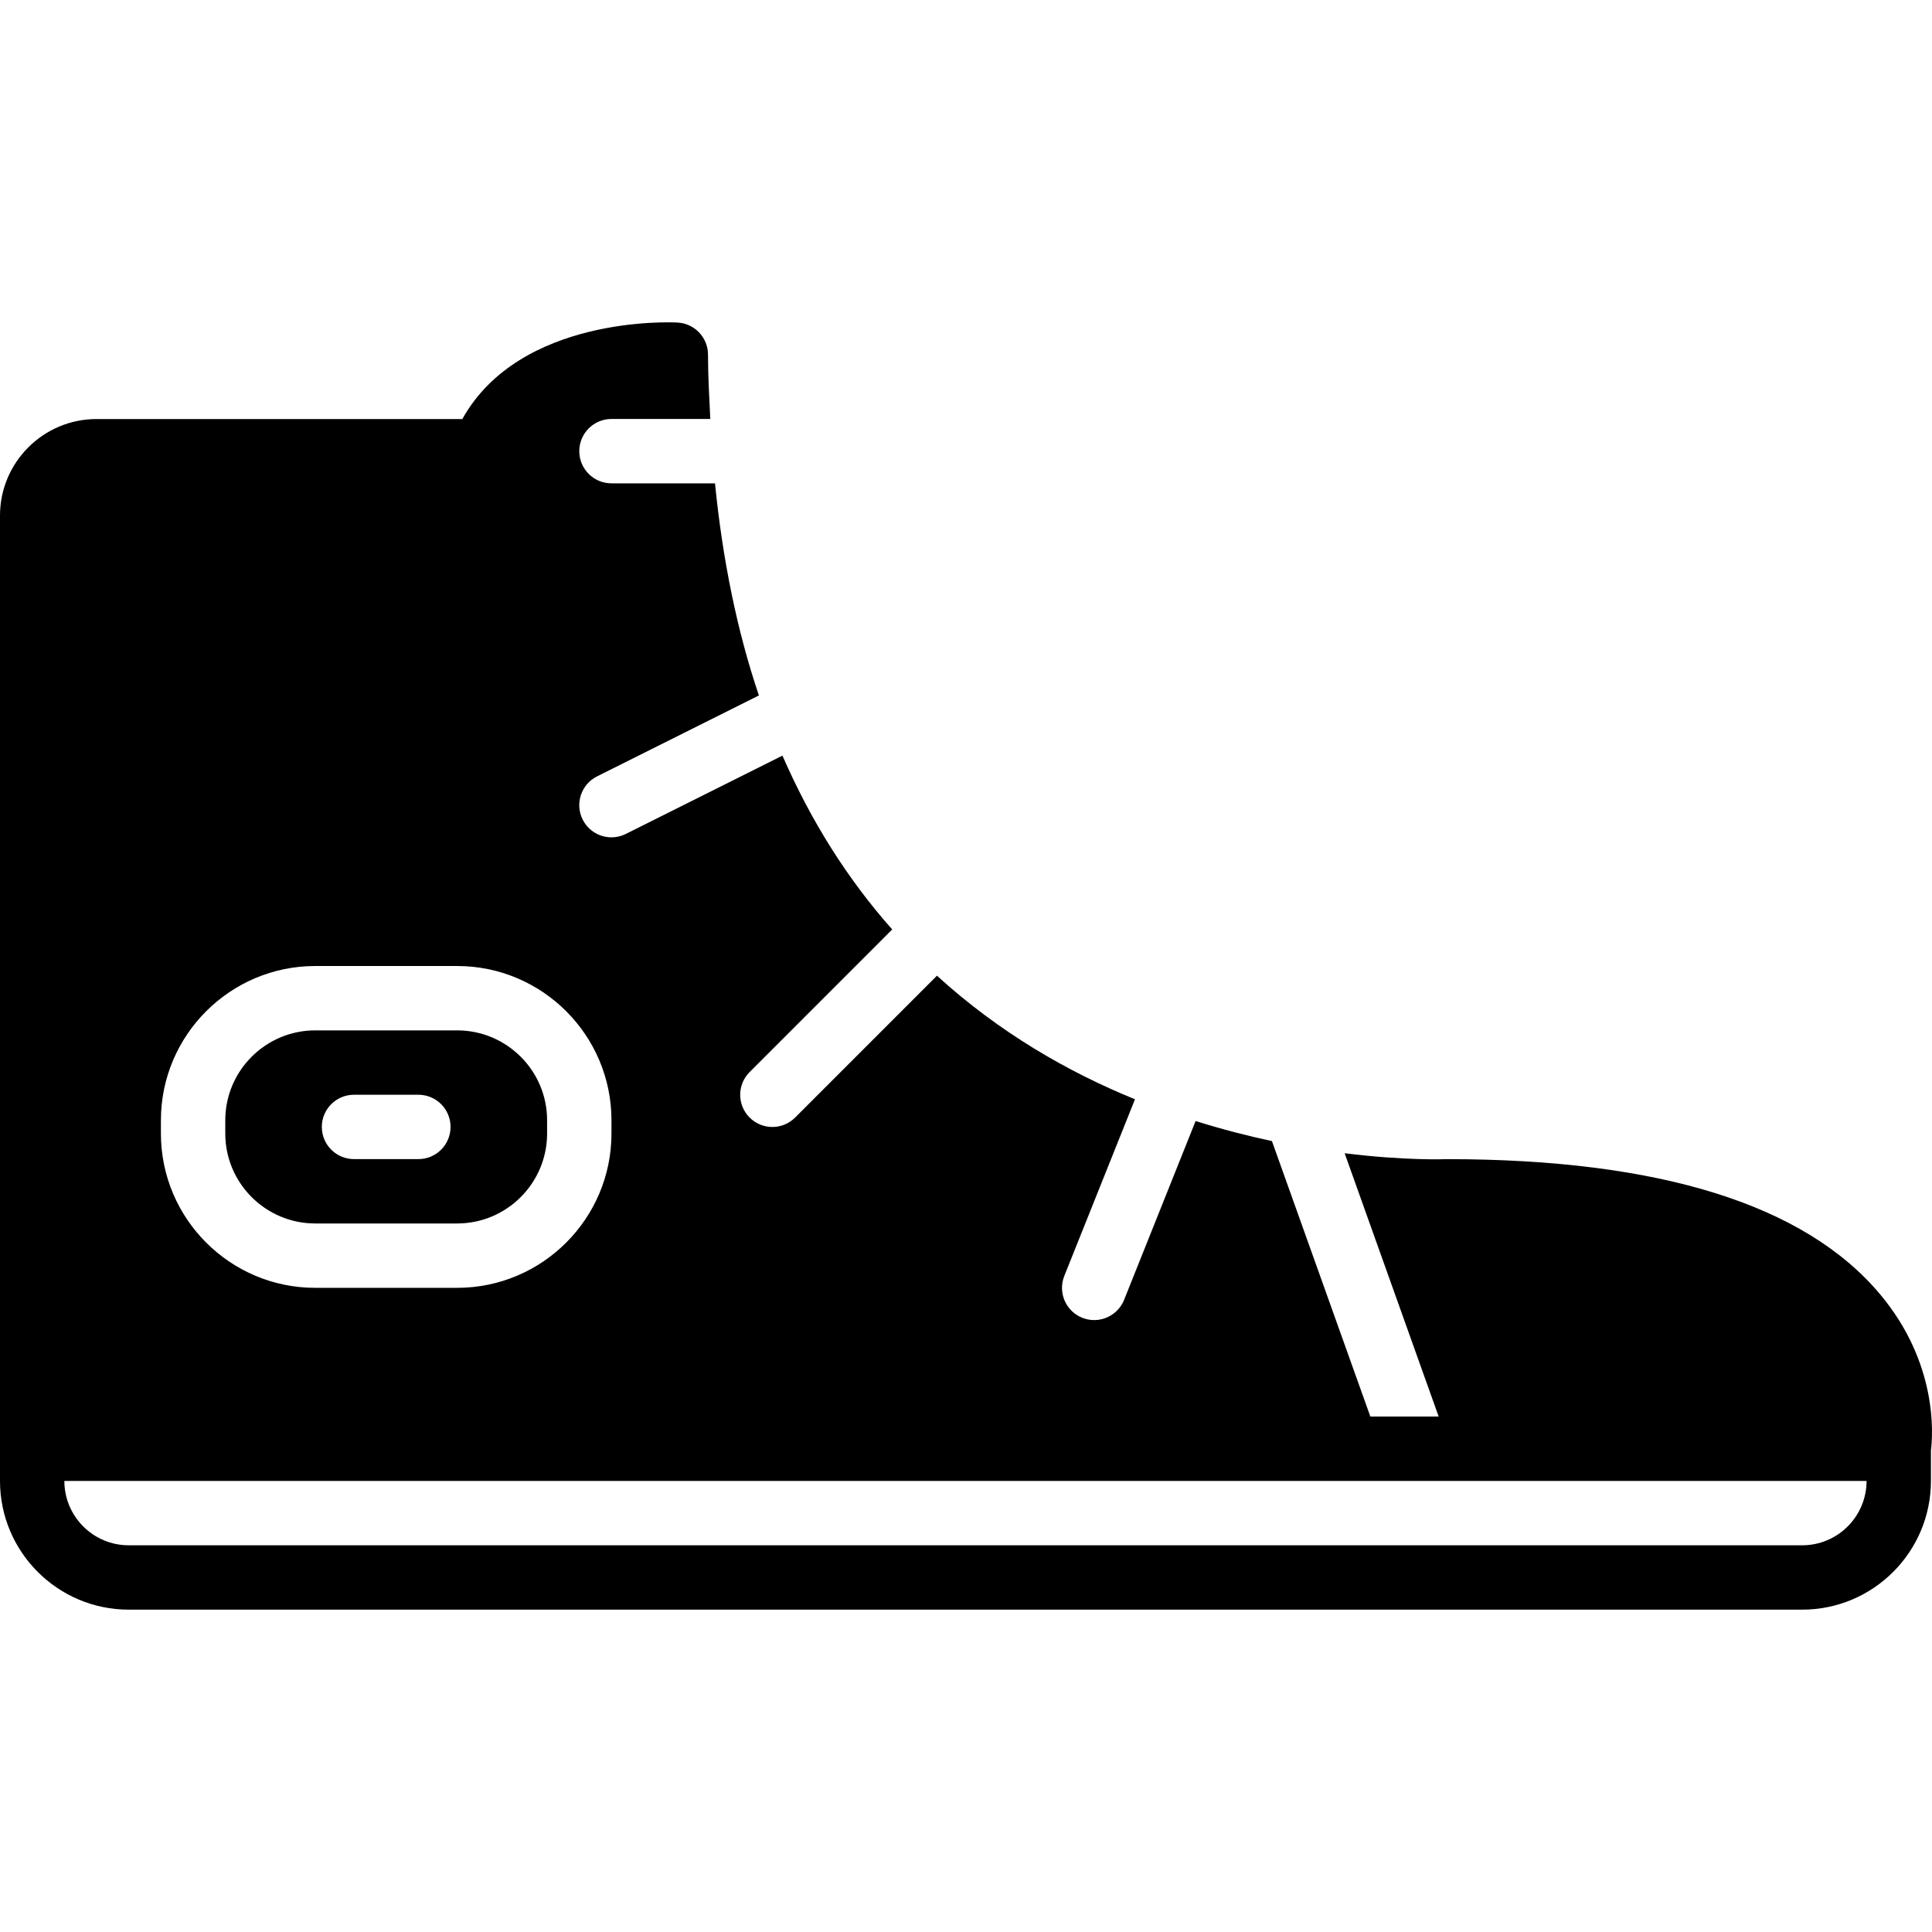
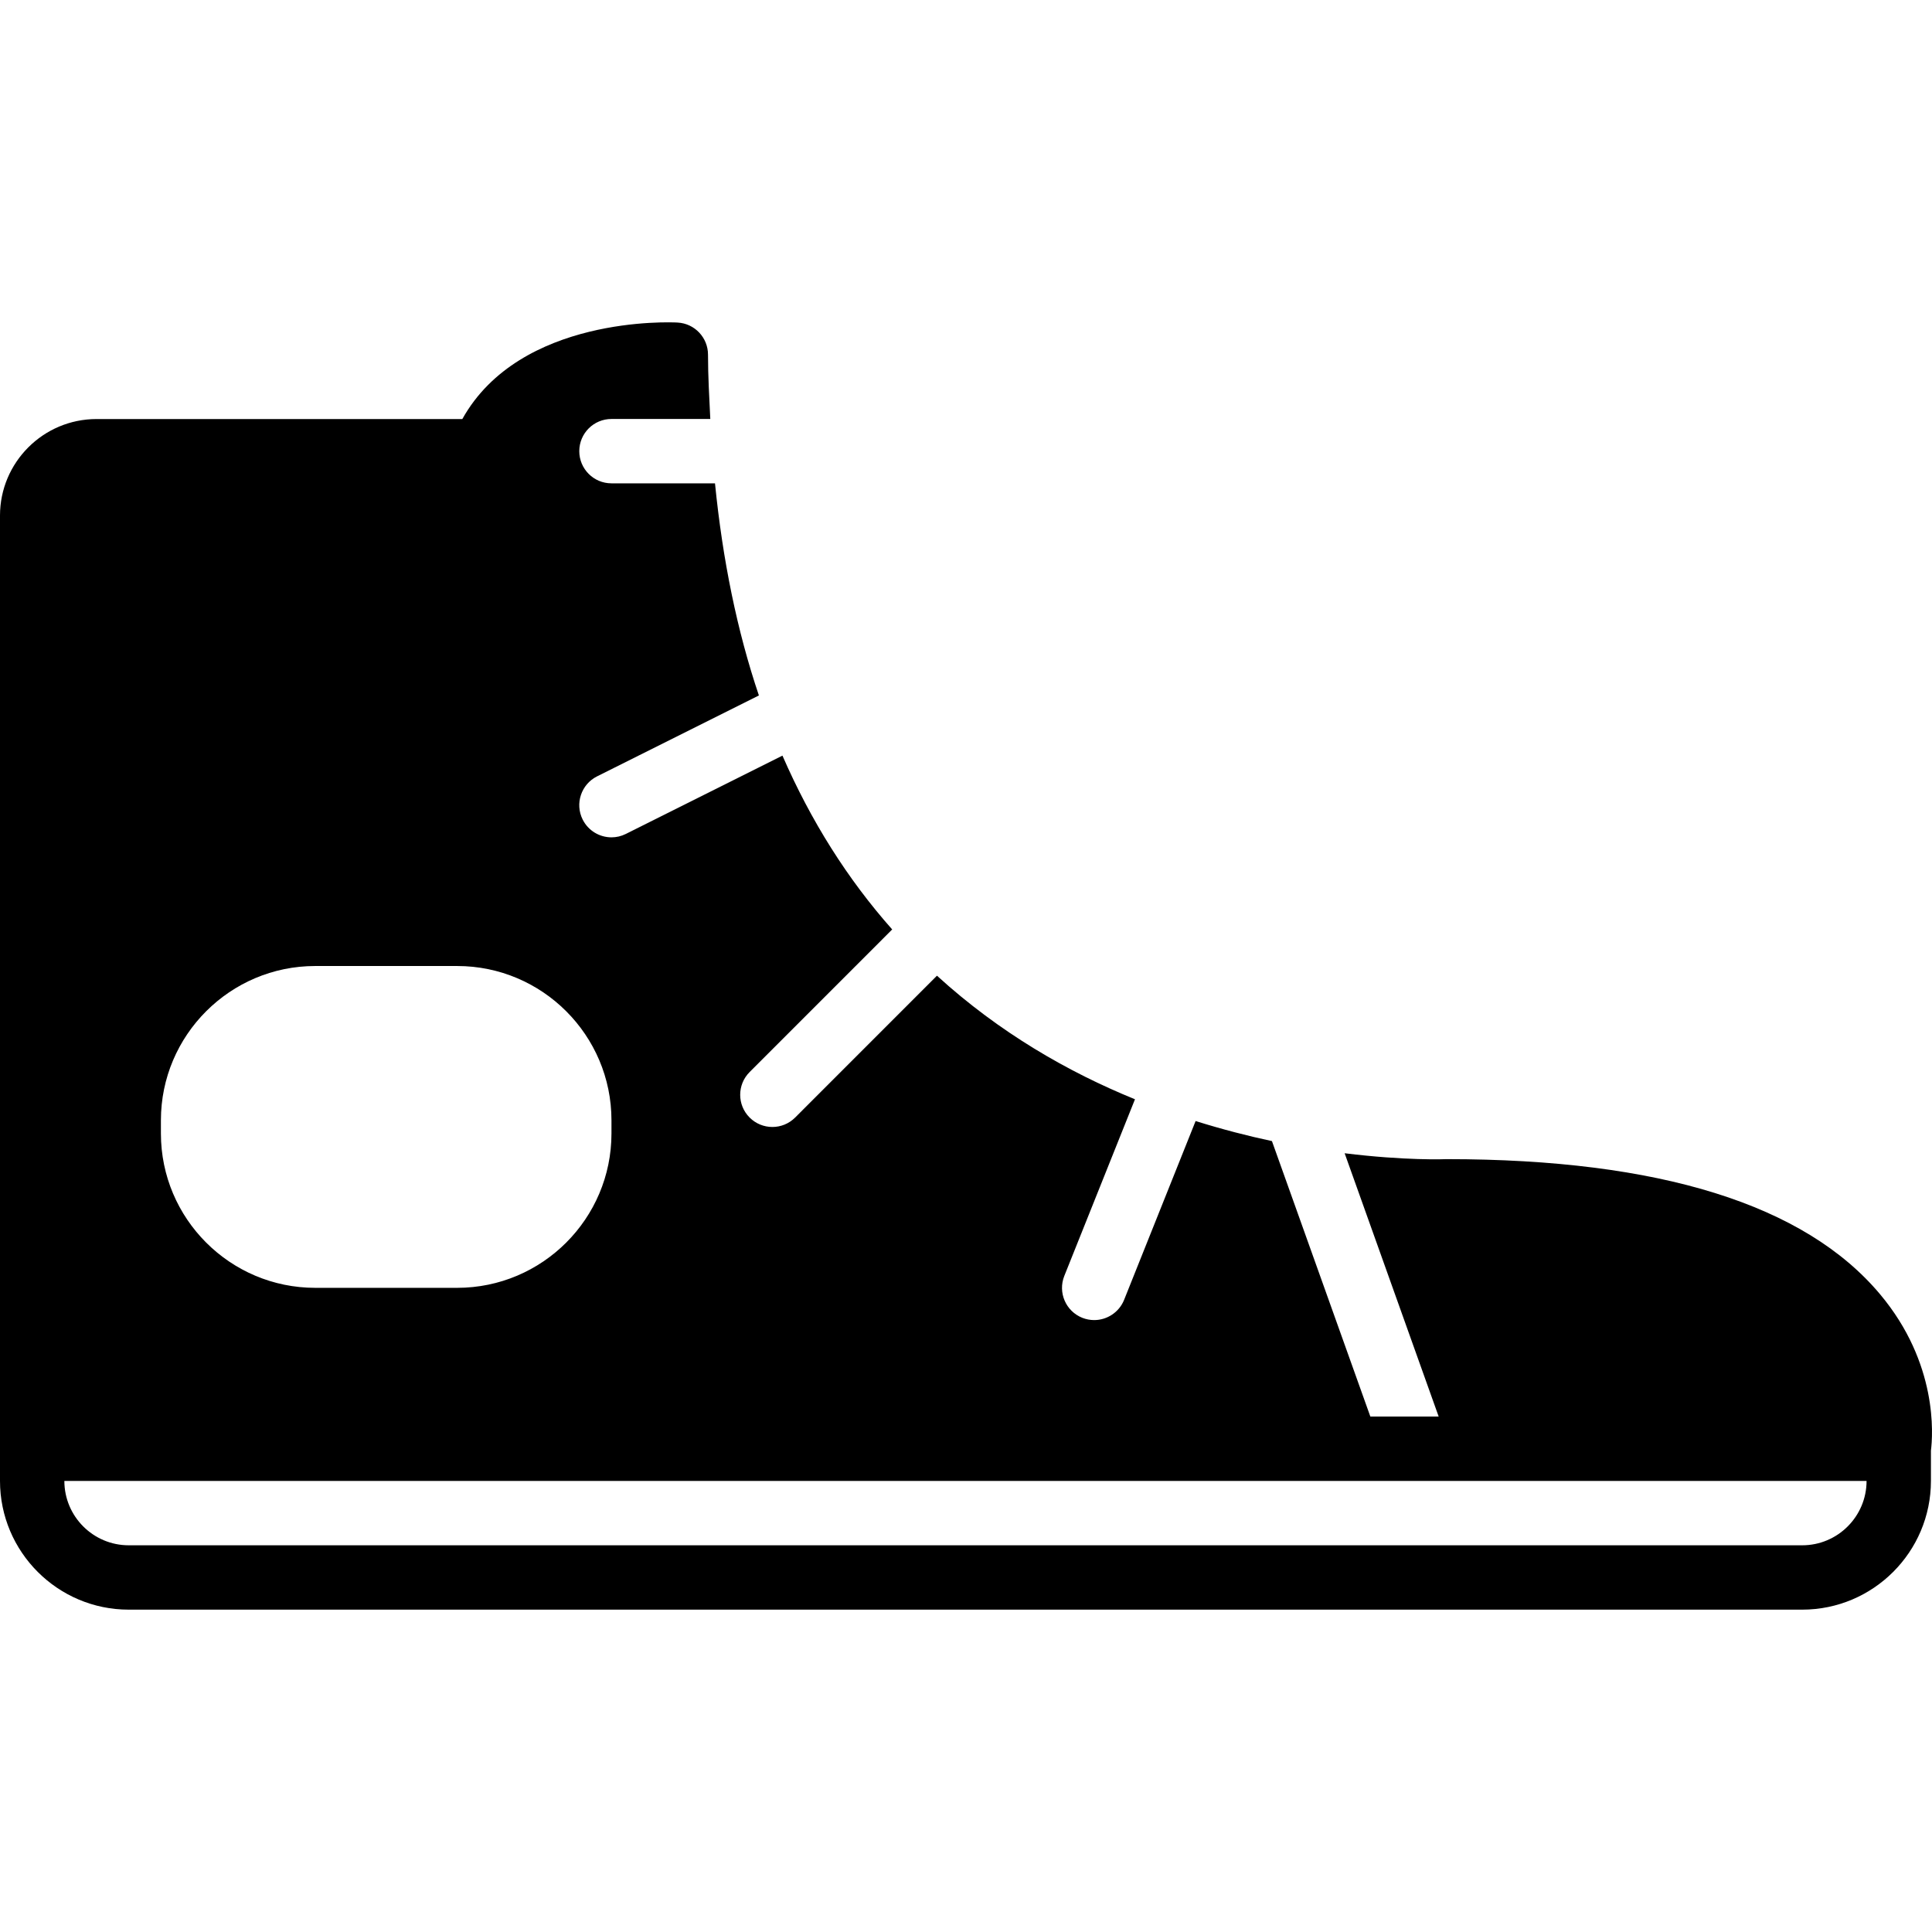
<svg xmlns="http://www.w3.org/2000/svg" fill="#000000" height="800px" width="800px" version="1.1" id="Layer_1" viewBox="0 0 503.885 503.885" xml:space="preserve">
  <g transform="translate(0 -1)">
    <g>
      <g>
-         <path d="M82.214,320.094h37.015c12.934,0,23.46-10.525,23.46-23.46v-3.45c0-12.934-10.525-23.451-23.46-23.451H82.214     c-12.934,0-23.46,10.517-23.46,23.451v3.45C58.754,309.568,69.279,320.094,82.214,320.094z M92.328,286.52h16.787     c4.642,0,8.393,3.76,8.393,8.393s-3.752,8.393-8.393,8.393H92.328c-4.642,0-8.393-3.76-8.393-8.393S87.686,286.52,92.328,286.52z     " />
        <path d="M490.345,338.559c-19.607-23.384-57.478-35.244-112.984-35.244h-0.076c-0.277,0.025-10.777,0.42-26.59-1.536     l24.526,68.675h-17.819l-25.667-71.848c-6.287-1.335-12.976-3.064-19.909-5.229l-18.65,46.642     c-1.318,3.273-4.474,5.271-7.797,5.271c-1.041,0-2.098-0.193-3.114-0.596c-4.306-1.729-6.404-6.606-4.684-10.92l18.432-46.072     c-17.391-7.076-35.37-17.383-51.645-32.231l-36.99,36.998c-1.637,1.637-3.785,2.459-5.934,2.459s-4.297-0.823-5.934-2.459     c-3.282-3.273-3.282-8.586,0-11.868l37.183-37.191c-11.667-13.152-21.202-28.294-28.622-45.333l-40.842,20.421     c-1.2,0.604-2.484,0.89-3.743,0.89c-3.08,0-6.043-1.695-7.521-4.642c-2.073-4.146-0.386-9.191,3.76-11.264l42.202-21.101     c-5.682-16.812-9.451-35.303-11.449-55.321h-27.002c-4.642,0-8.393-3.76-8.393-8.393s3.752-8.393,8.393-8.393h25.776     c-0.26-5.54-0.596-11.012-0.596-16.77c0-4.457-3.492-8.142-7.949-8.377c-1.754-0.109-41.069-1.83-56.127,25.164h-95.4     c-13.883,0-25.18,11.298-25.18,25.18v243.376v8.393c0,18.516,15.058,33.574,33.574,33.574h436.459     c18.516,0,33.574-15.058,33.574-33.574v-7.89C504.127,375.205,505.461,356.588,490.345,338.559z M41.967,293.184     c0-22.184,18.054-40.238,40.247-40.238h37.015c22.192,0,40.247,18.054,40.247,40.238v3.45c0,22.192-18.054,40.247-40.247,40.247     H82.214c-22.192,0-40.247-18.054-40.247-40.247V293.184z M470.033,404.028H33.574c-9.258,0-16.787-7.529-16.787-16.787h352.499     h0.05H486.82C486.82,396.499,479.291,404.028,470.033,404.028z" />
      </g>
    </g>
  </g>
</svg>